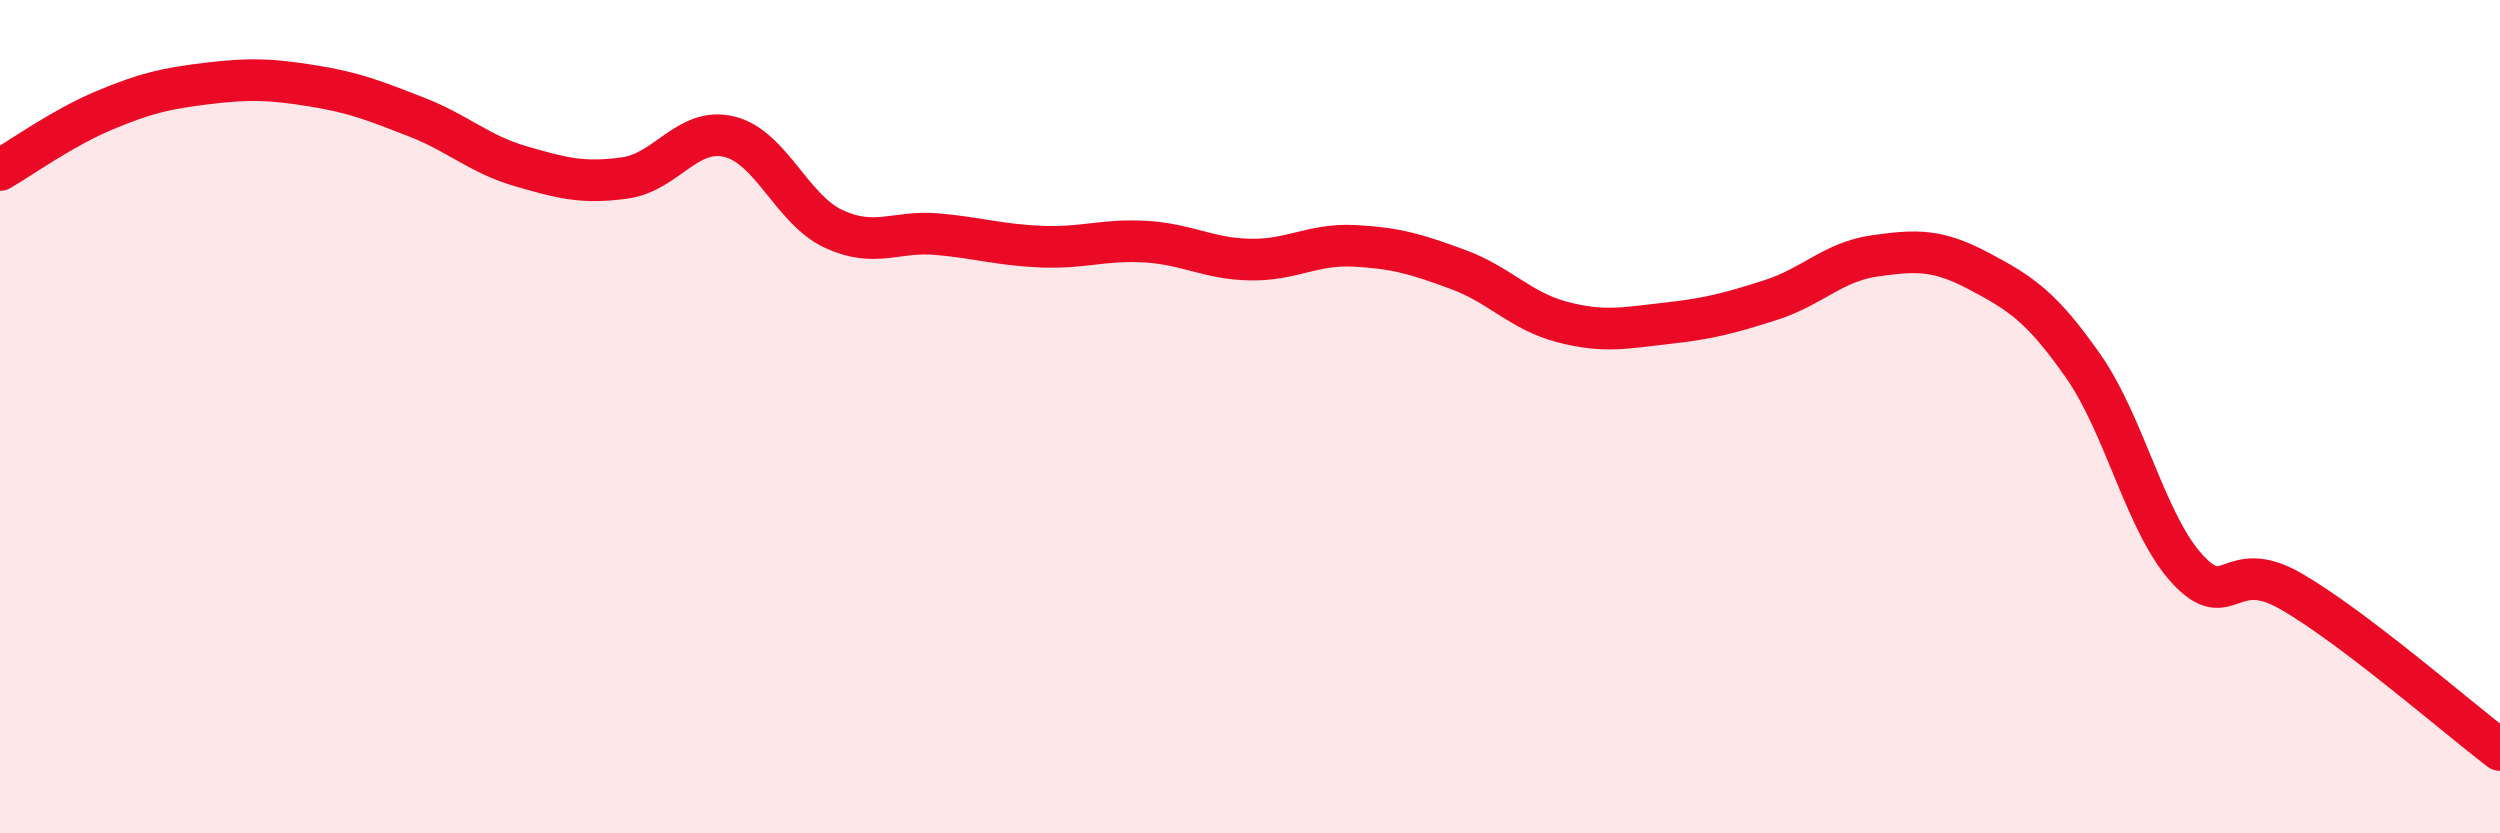
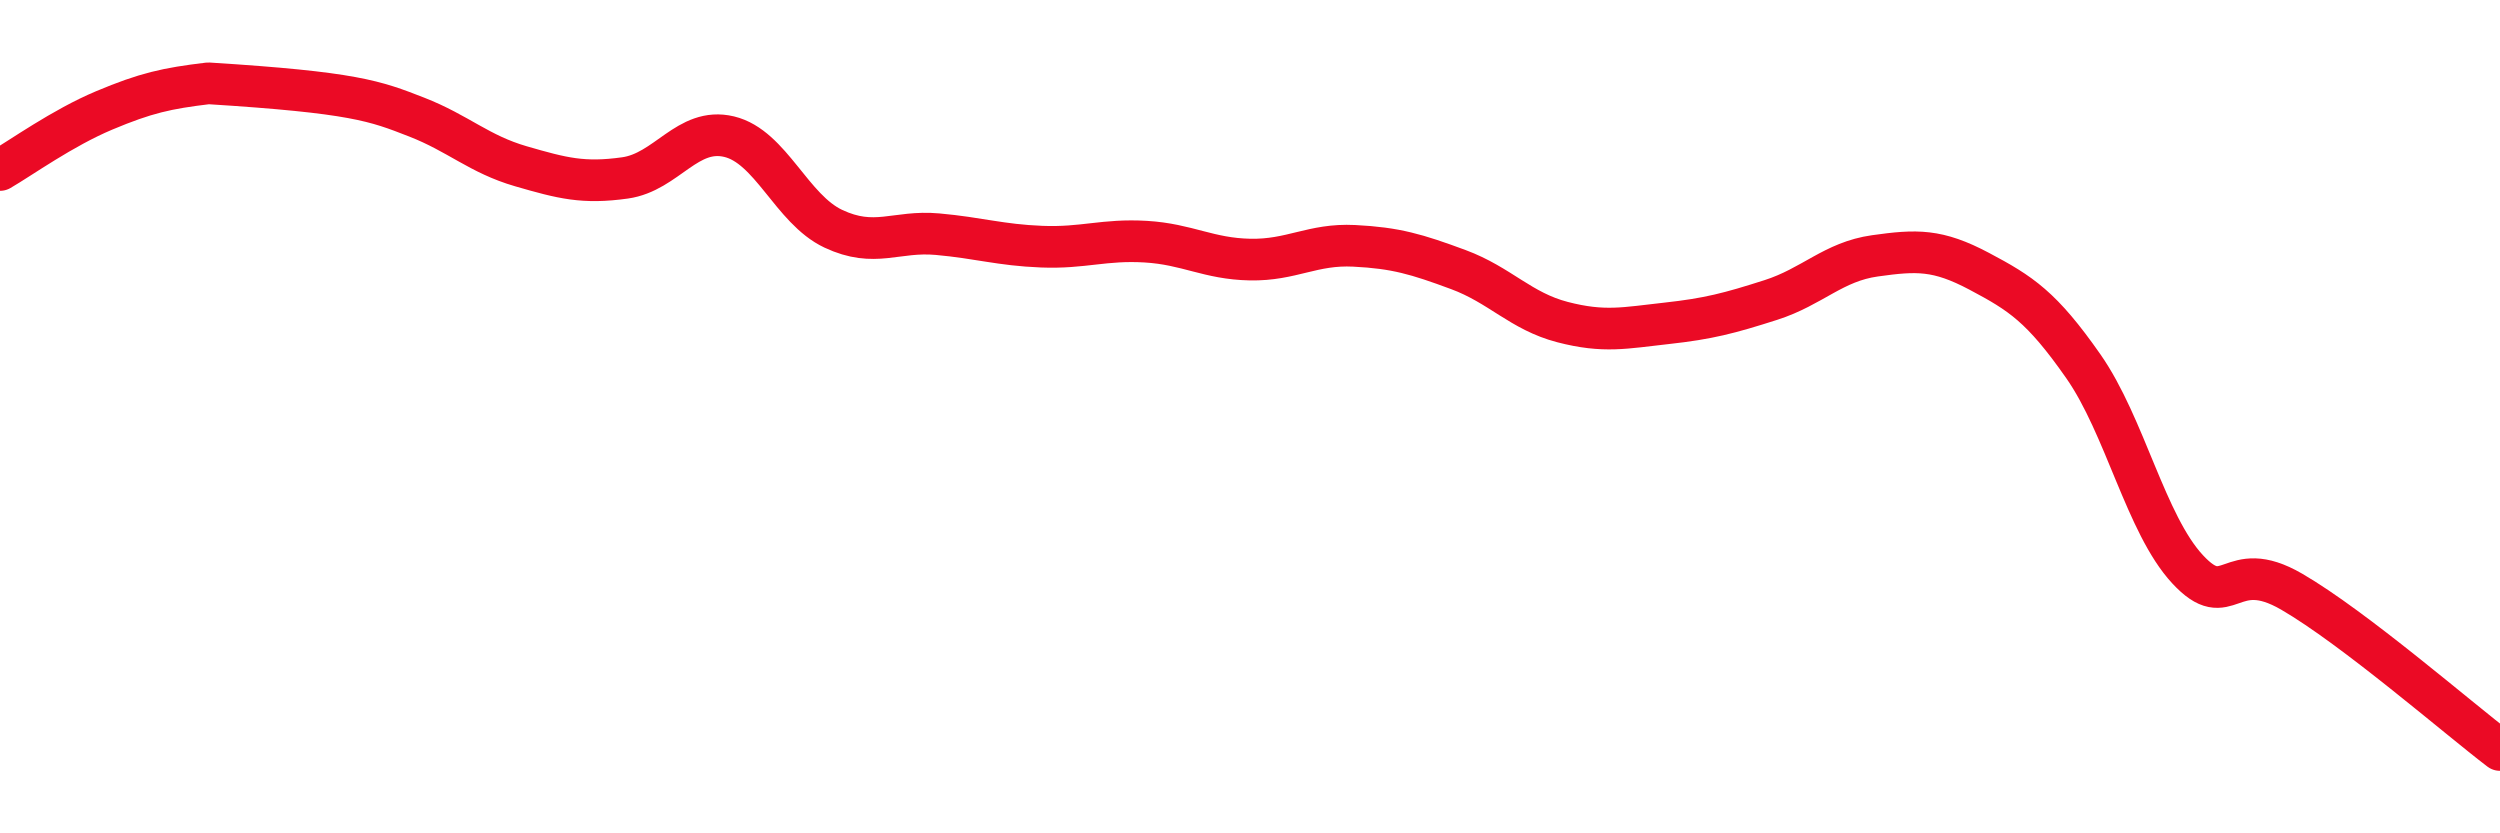
<svg xmlns="http://www.w3.org/2000/svg" width="60" height="20" viewBox="0 0 60 20">
-   <path d="M 0,4.08 C 0.5,3.79 1.5,3.07 2.5,2.65 C 3.5,2.23 4,2.12 5,2 C 6,1.88 6.5,1.9 7.5,2.06 C 8.5,2.22 9,2.42 10,2.81 C 11,3.2 11.5,3.7 12.5,3.99 C 13.5,4.28 14,4.41 15,4.27 C 16,4.13 16.5,3.04 17.5,3.28 C 18.5,3.52 19,5.02 20,5.49 C 21,5.96 21.5,5.53 22.5,5.62 C 23.5,5.71 24,5.88 25,5.92 C 26,5.96 26.5,5.74 27.5,5.8 C 28.5,5.86 29,6.21 30,6.23 C 31,6.25 31.5,5.85 32.5,5.9 C 33.5,5.95 34,6.1 35,6.47 C 36,6.84 36.5,7.47 37.5,7.73 C 38.5,7.99 39,7.87 40,7.76 C 41,7.65 41.5,7.52 42.5,7.2 C 43.5,6.88 44,6.28 45,6.14 C 46,6 46.5,5.98 47.5,6.51 C 48.5,7.04 49,7.36 50,8.79 C 51,10.22 51.5,12.58 52.5,13.66 C 53.5,14.74 53.5,13.33 55,14.2 C 56.5,15.07 59,17.24 60,18L60 20L0 20Z" fill="#EB0A25" opacity="0.1" stroke-linecap="round" stroke-linejoin="round" />
-   <path d="M 0,4.08 C 0.5,3.79 1.5,3.07 2.5,2.65 C 3.5,2.23 4,2.12 5,2 C 6,1.88 6.5,1.9 7.5,2.06 C 8.5,2.22 9,2.42 10,2.81 C 11,3.2 11.5,3.7 12.5,3.99 C 13.5,4.28 14,4.41 15,4.27 C 16,4.13 16.5,3.04 17.5,3.28 C 18.5,3.52 19,5.02 20,5.49 C 21,5.96 21.5,5.53 22.5,5.62 C 23.5,5.71 24,5.88 25,5.92 C 26,5.96 26.5,5.74 27.5,5.8 C 28.5,5.86 29,6.21 30,6.23 C 31,6.25 31.5,5.85 32.5,5.9 C 33.5,5.95 34,6.1 35,6.47 C 36,6.84 36.5,7.47 37.5,7.73 C 38.5,7.99 39,7.87 40,7.76 C 41,7.65 41.5,7.52 42.5,7.2 C 43.5,6.88 44,6.28 45,6.14 C 46,6 46.5,5.98 47.5,6.51 C 48.5,7.04 49,7.36 50,8.79 C 51,10.22 51.5,12.58 52.5,13.66 C 53.5,14.74 53.5,13.33 55,14.2 C 56.5,15.07 59,17.24 60,18" stroke="#EB0A25" stroke-width="1" fill="none" stroke-linecap="round" stroke-linejoin="round" />
+   <path d="M 0,4.08 C 0.5,3.79 1.5,3.07 2.5,2.65 C 3.5,2.23 4,2.12 5,2 C 8.5,2.22 9,2.42 10,2.81 C 11,3.2 11.5,3.7 12.5,3.99 C 13.5,4.28 14,4.41 15,4.27 C 16,4.13 16.5,3.04 17.5,3.28 C 18.5,3.52 19,5.02 20,5.49 C 21,5.96 21.5,5.53 22.5,5.62 C 23.5,5.71 24,5.88 25,5.92 C 26,5.96 26.5,5.74 27.5,5.8 C 28.5,5.86 29,6.21 30,6.23 C 31,6.25 31.5,5.85 32.5,5.9 C 33.5,5.95 34,6.1 35,6.47 C 36,6.84 36.5,7.47 37.5,7.73 C 38.5,7.99 39,7.87 40,7.76 C 41,7.65 41.5,7.52 42.5,7.2 C 43.5,6.88 44,6.28 45,6.14 C 46,6 46.5,5.98 47.5,6.51 C 48.5,7.04 49,7.36 50,8.79 C 51,10.22 51.5,12.58 52.5,13.66 C 53.5,14.74 53.5,13.33 55,14.2 C 56.5,15.07 59,17.24 60,18" stroke="#EB0A25" stroke-width="1" fill="none" stroke-linecap="round" stroke-linejoin="round" />
</svg>